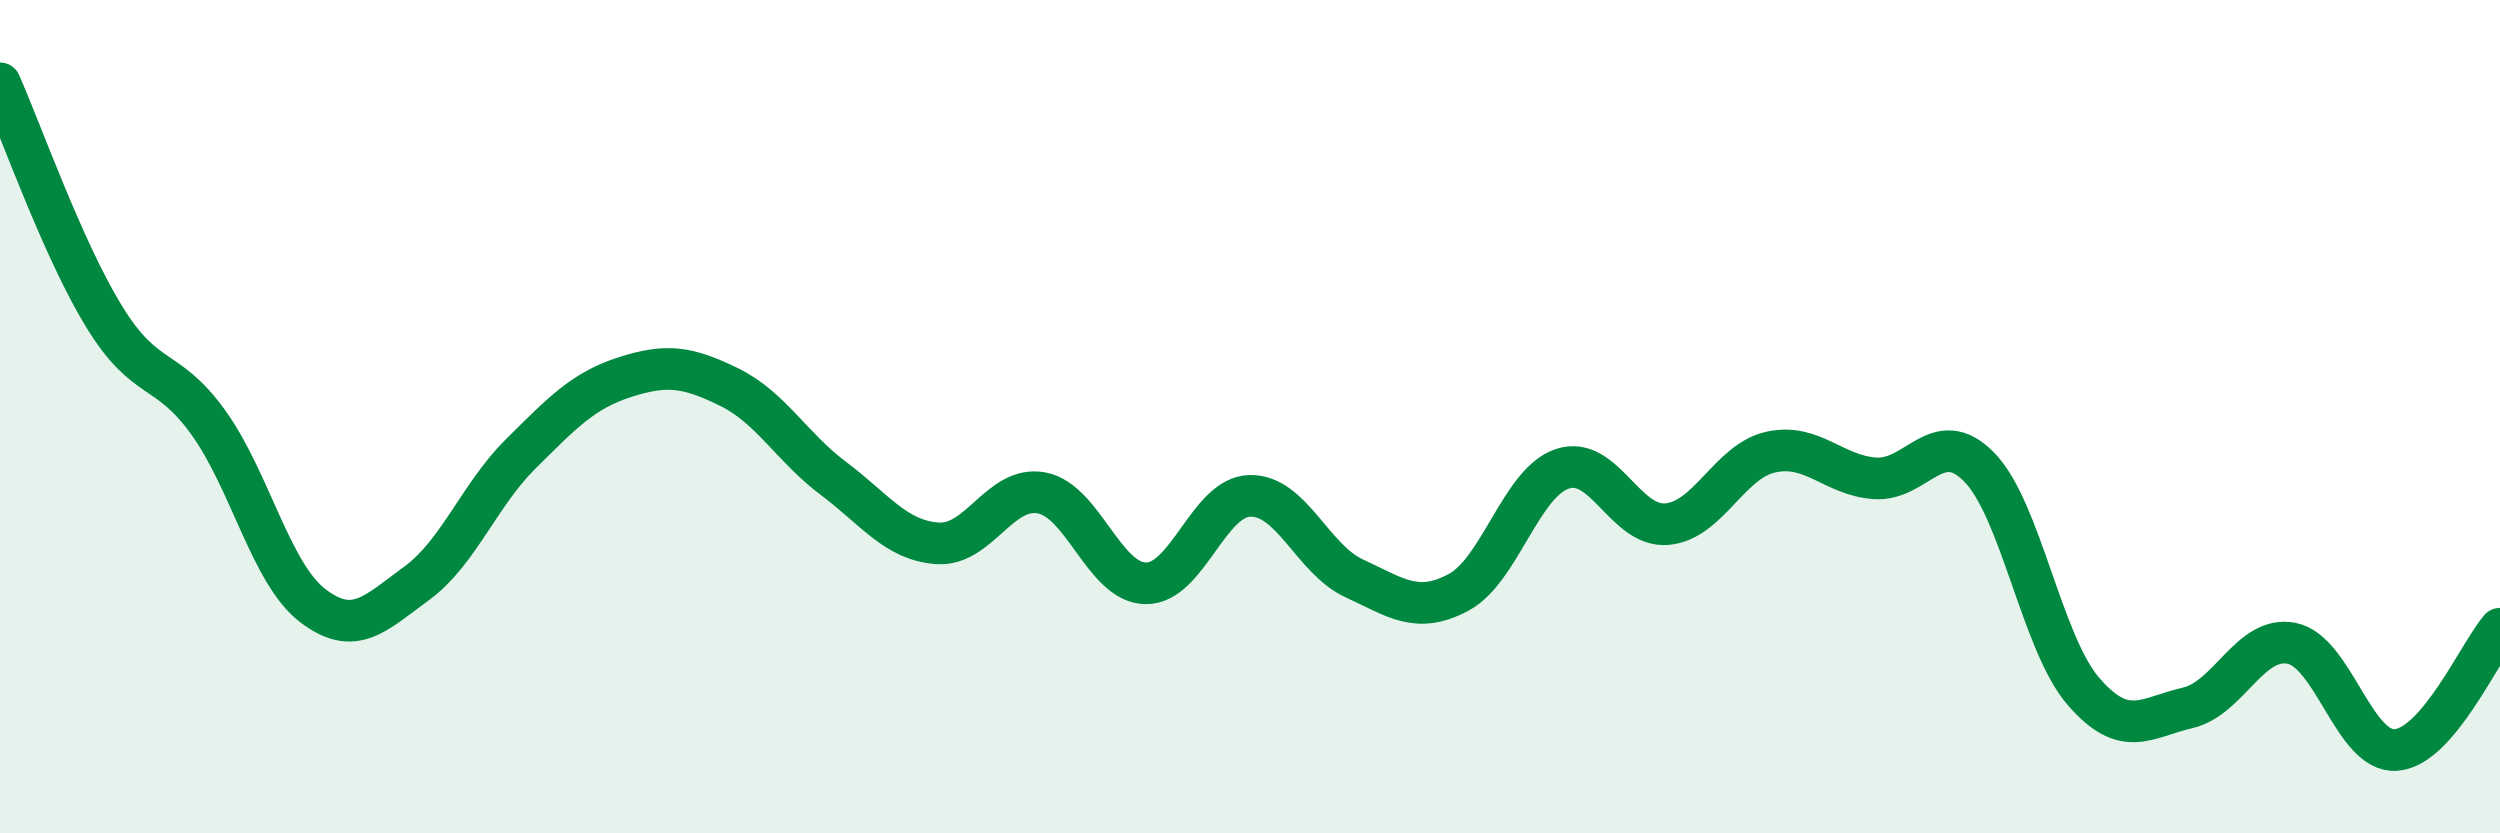
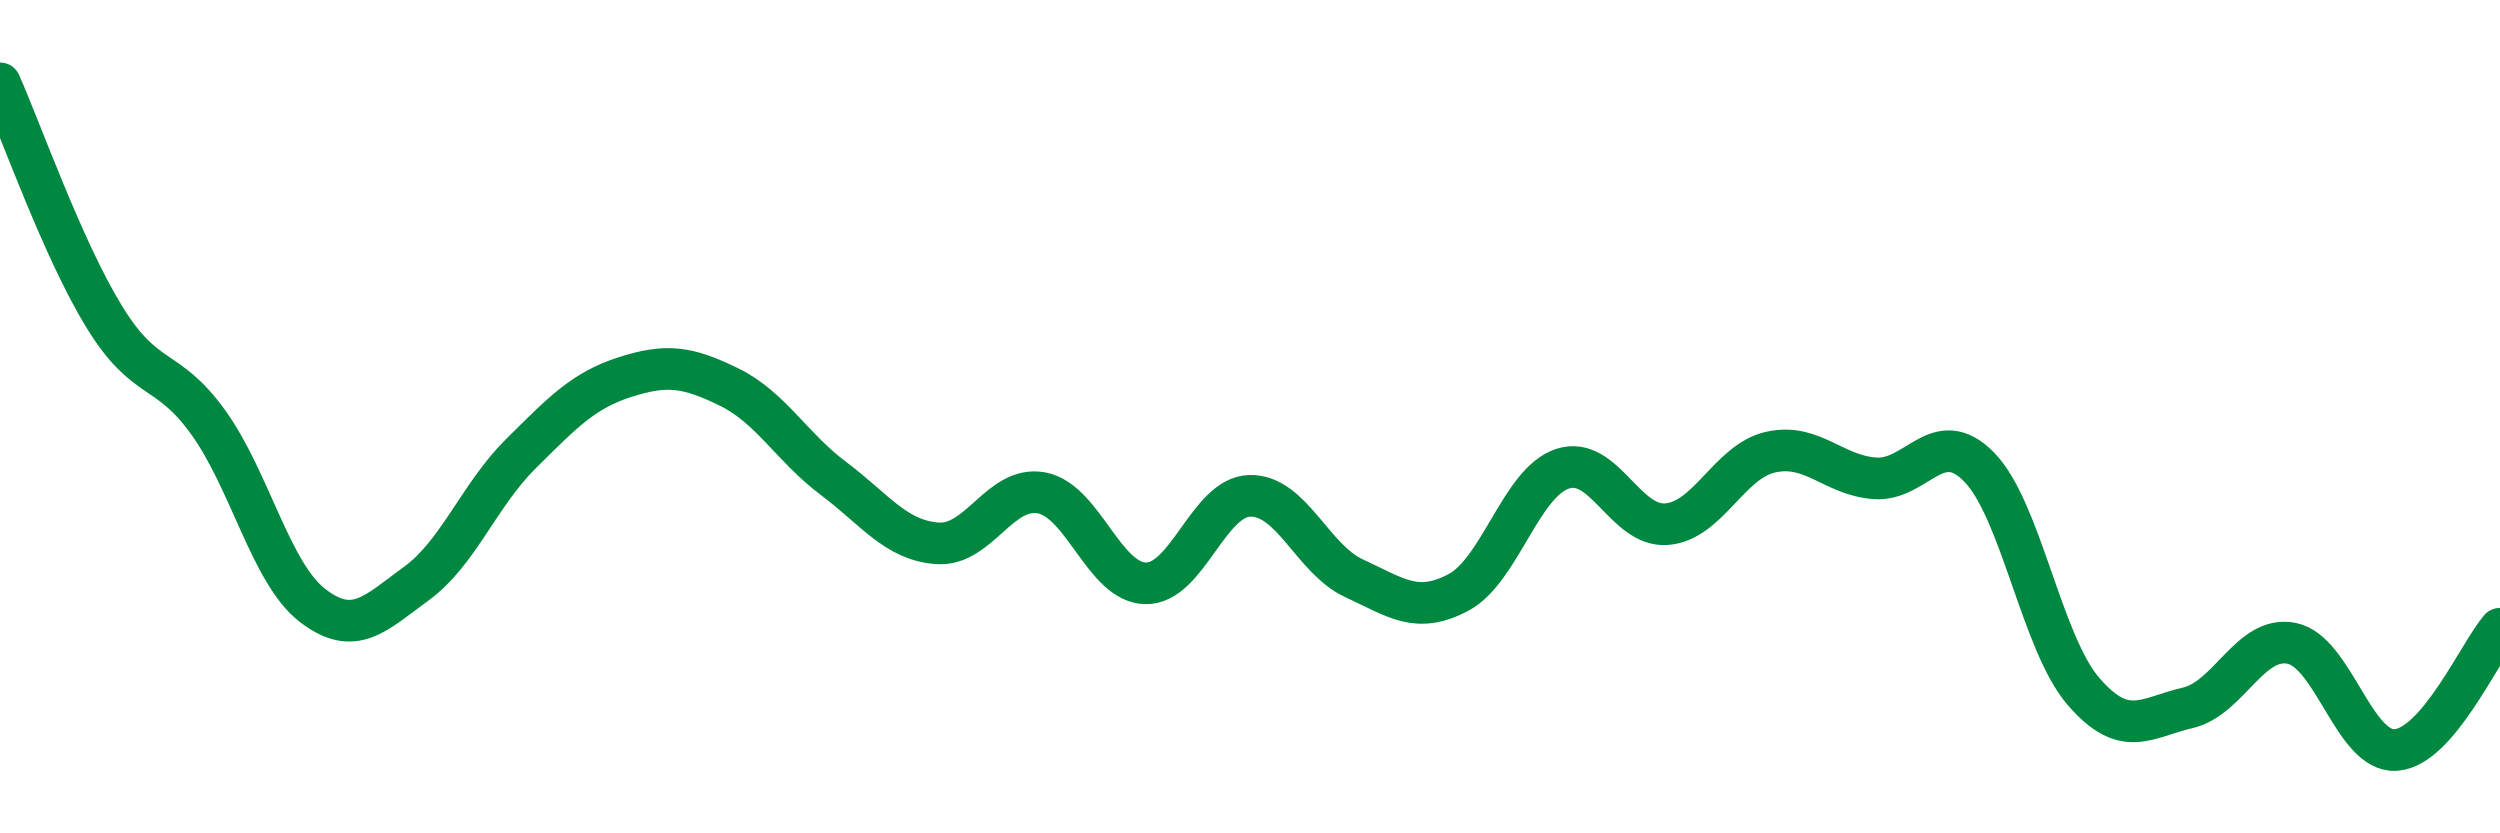
<svg xmlns="http://www.w3.org/2000/svg" width="60" height="20" viewBox="0 0 60 20">
-   <path d="M 0,2 C 0.5,3.12 1.5,5.97 2.5,7.6 C 3.5,9.23 4,8.75 5,10.14 C 6,11.53 6.5,13.76 7.5,14.53 C 8.5,15.3 9,14.73 10,14 C 11,13.27 11.5,11.88 12.5,10.89 C 13.5,9.9 14,9.37 15,9.05 C 16,8.73 16.5,8.8 17.5,9.29 C 18.5,9.78 19,10.73 20,11.48 C 21,12.23 21.5,12.97 22.5,13.04 C 23.5,13.11 24,11.64 25,11.83 C 26,12.02 26.5,13.99 27.5,14 C 28.5,14.01 29,11.92 30,11.9 C 31,11.88 31.5,13.42 32.5,13.88 C 33.5,14.34 34,14.75 35,14.22 C 36,13.69 36.5,11.58 37.5,11.25 C 38.5,10.92 39,12.66 40,12.58 C 41,12.5 41.5,11.07 42.5,10.85 C 43.5,10.63 44,11.41 45,11.48 C 46,11.55 46.5,10.19 47.5,11.21 C 48.5,12.23 49,15.43 50,16.59 C 51,17.75 51.5,17.22 52.5,16.99 C 53.5,16.76 54,15.24 55,15.44 C 56,15.64 56.5,18.07 57.5,18 C 58.5,17.93 59.5,15.67 60,15.09L60 20L0 20Z" fill="#008740" opacity="0.1" stroke-linecap="round" stroke-linejoin="round" />
  <path d="M 0,2 C 0.5,3.12 1.5,5.97 2.5,7.6 C 3.5,9.23 4,8.75 5,10.14 C 6,11.53 6.5,13.76 7.5,14.53 C 8.5,15.3 9,14.73 10,14 C 11,13.27 11.5,11.88 12.5,10.89 C 13.5,9.9 14,9.37 15,9.05 C 16,8.73 16.5,8.8 17.5,9.29 C 18.5,9.78 19,10.73 20,11.48 C 21,12.23 21.5,12.97 22.5,13.04 C 23.5,13.11 24,11.64 25,11.83 C 26,12.02 26.5,13.99 27.5,14 C 28.5,14.01 29,11.92 30,11.9 C 31,11.88 31.5,13.42 32.5,13.88 C 33.5,14.34 34,14.75 35,14.22 C 36,13.69 36.5,11.58 37.5,11.25 C 38.5,10.92 39,12.66 40,12.58 C 41,12.5 41.5,11.07 42.5,10.85 C 43.5,10.63 44,11.41 45,11.48 C 46,11.55 46.5,10.19 47.5,11.21 C 48.5,12.23 49,15.43 50,16.59 C 51,17.75 51.5,17.22 52.5,16.99 C 53.5,16.76 54,15.24 55,15.44 C 56,15.64 56.5,18.07 57.5,18 C 58.5,17.93 59.5,15.67 60,15.09" stroke="#008740" stroke-width="1" fill="none" stroke-linecap="round" stroke-linejoin="round" />
</svg>